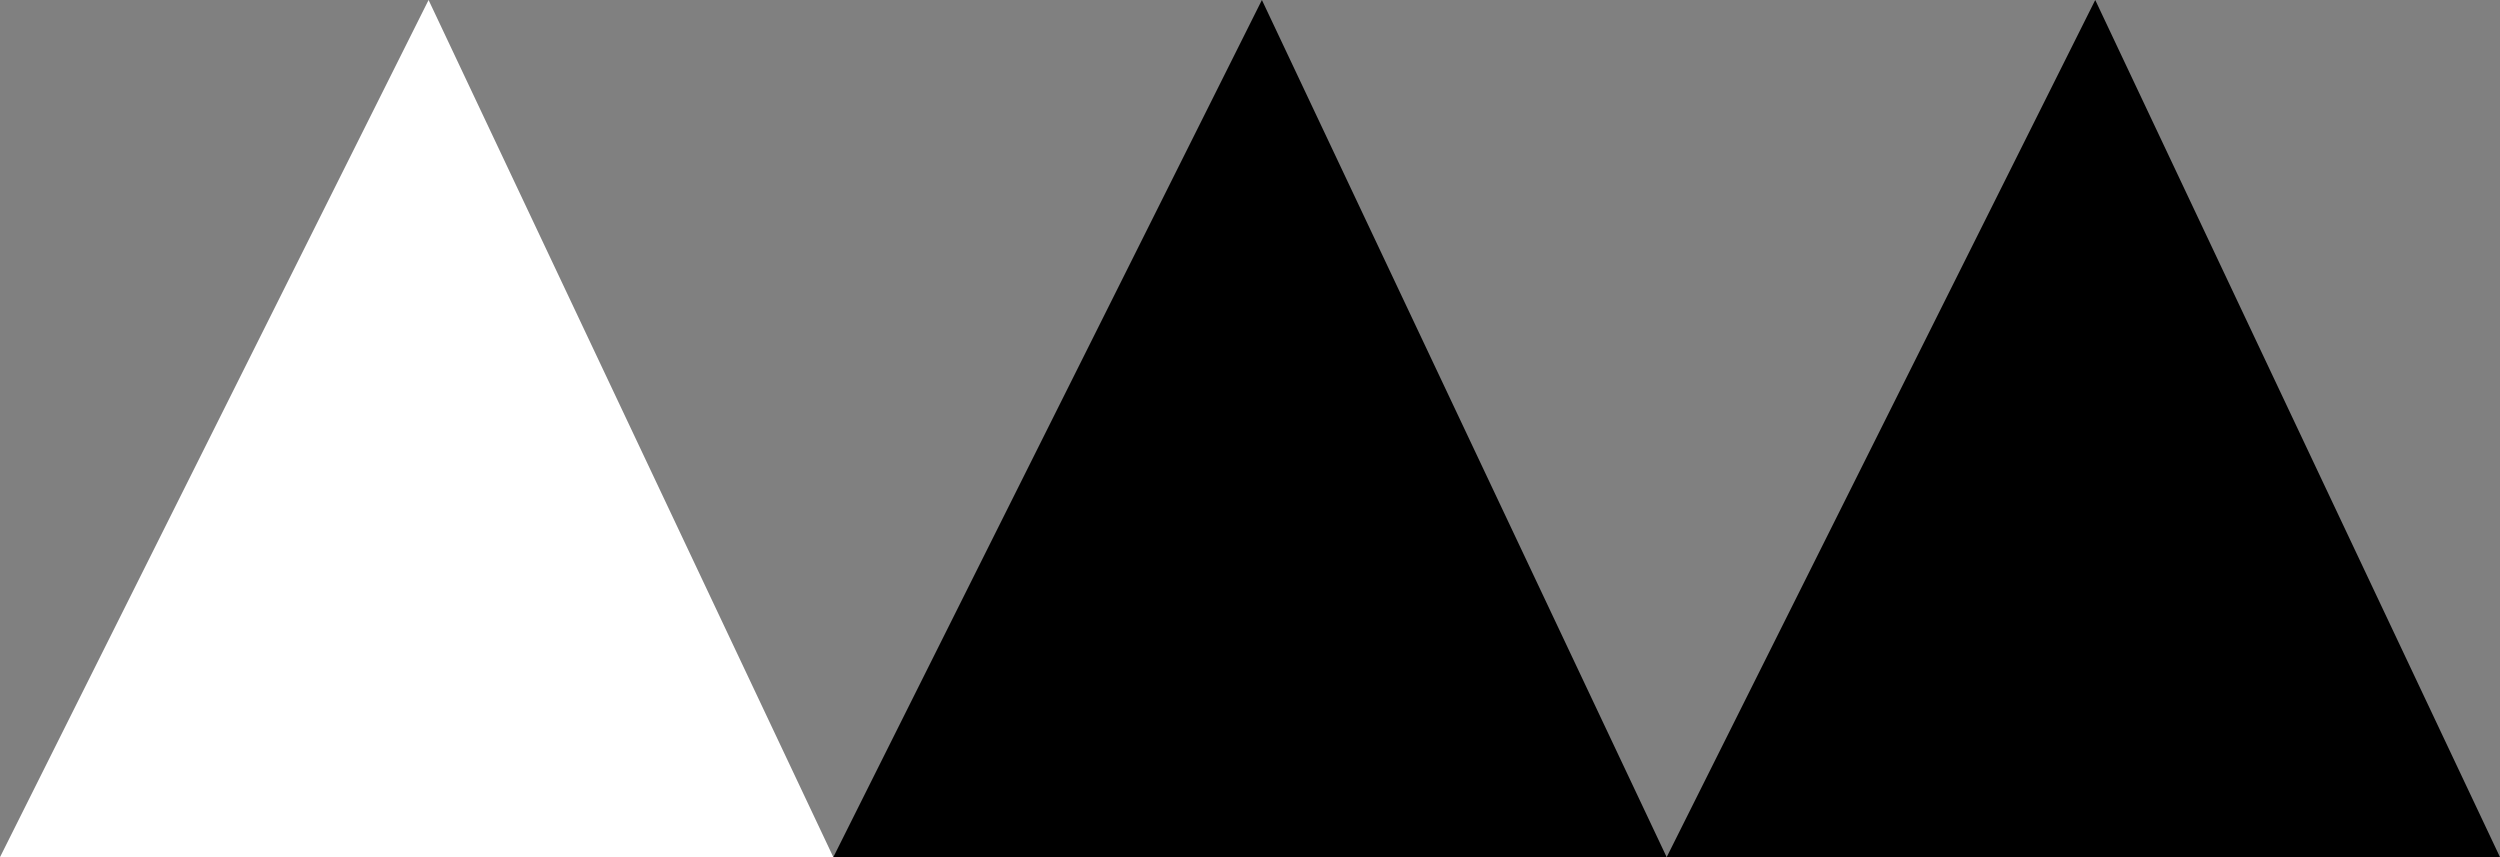
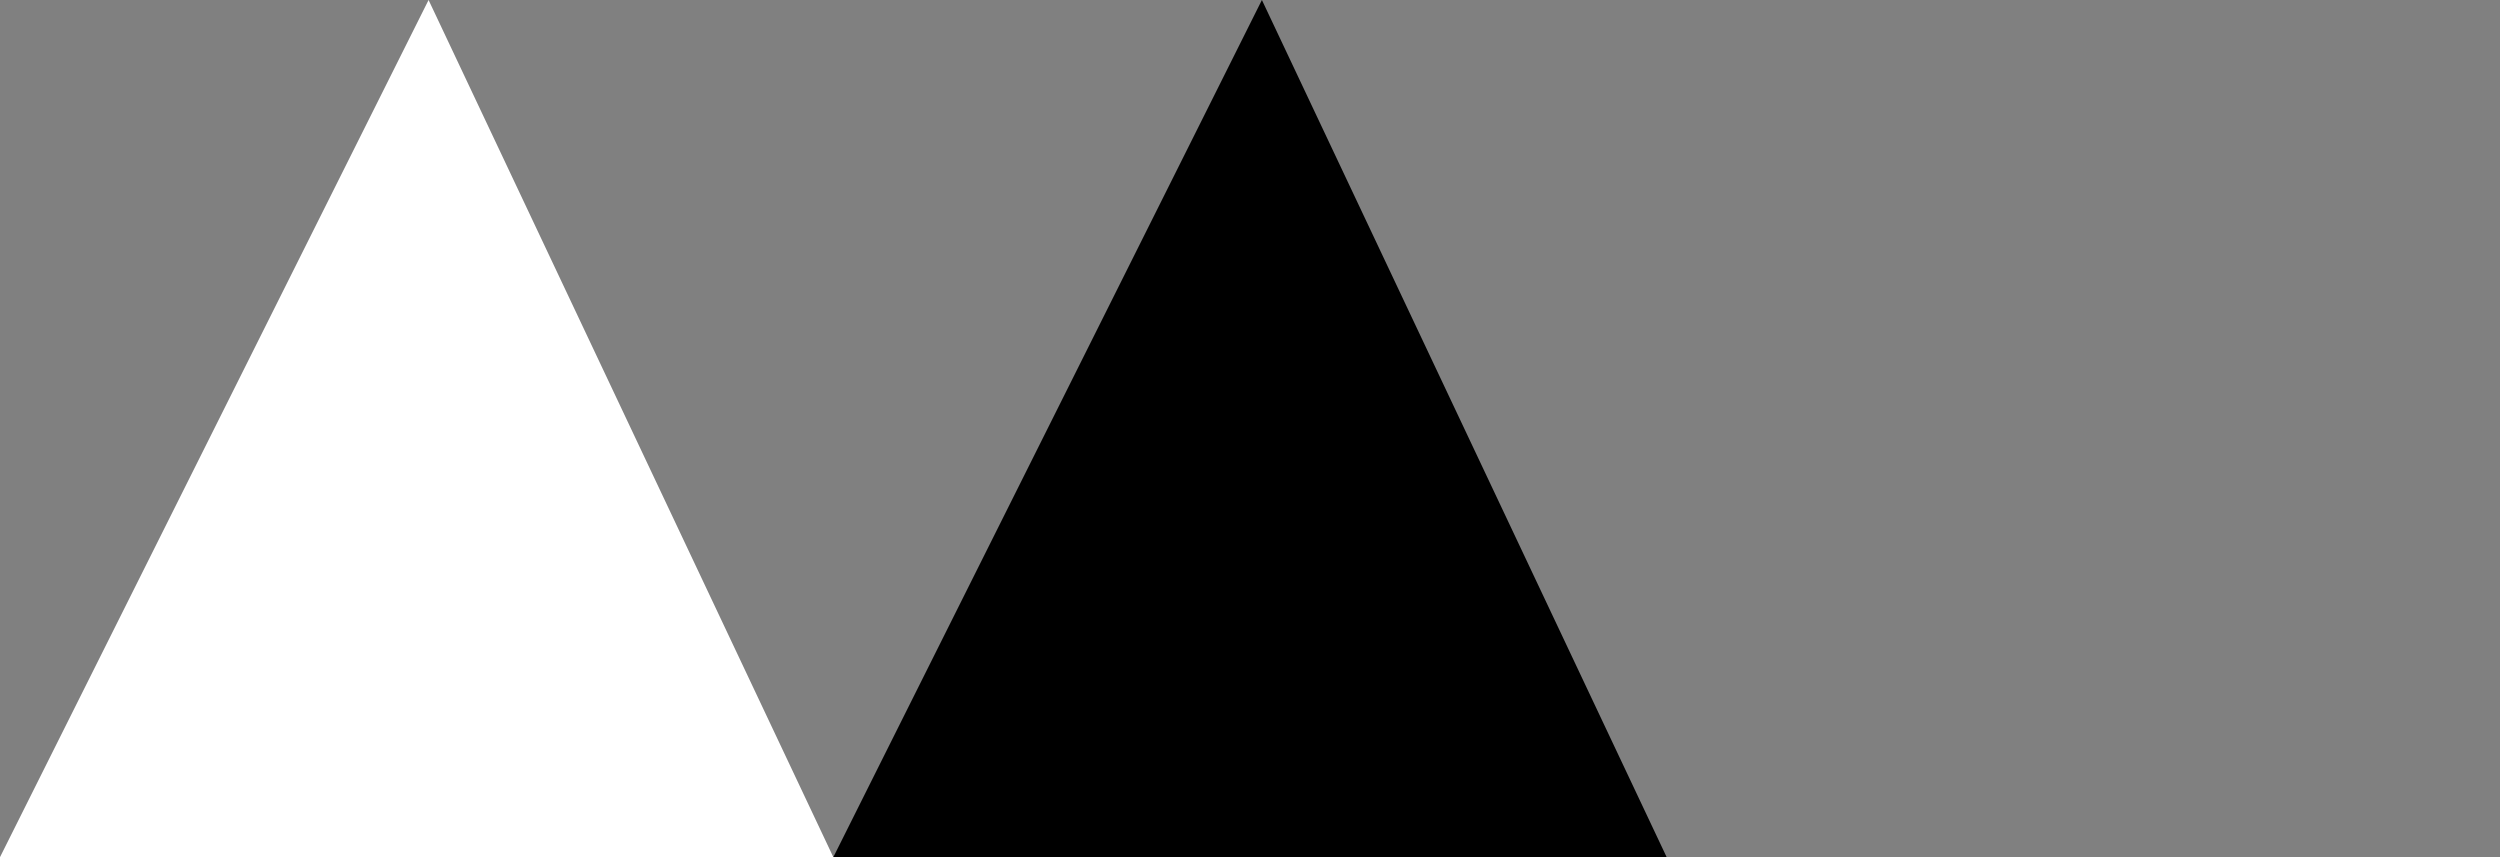
<svg xmlns="http://www.w3.org/2000/svg" id="_Слой_2" data-name="Слой 2" viewBox="0 0 105 36">
  <rect x="0" y="0" width="105" height="36" fill="#808080" stroke="none" />
  <defs>
    <style> .cls-1 { fill: #fff; } </style>
  </defs>
  <g id="_Слой_1-2" data-name="Слой 1">
    <g>
      <polyline class="cls-1" points="18 0 0 36 35 36" />
      <polyline points="53 0 35 36 70 36" />
-       <polyline points="88 0 70 36 105 36" />
    </g>
  </g>
</svg>